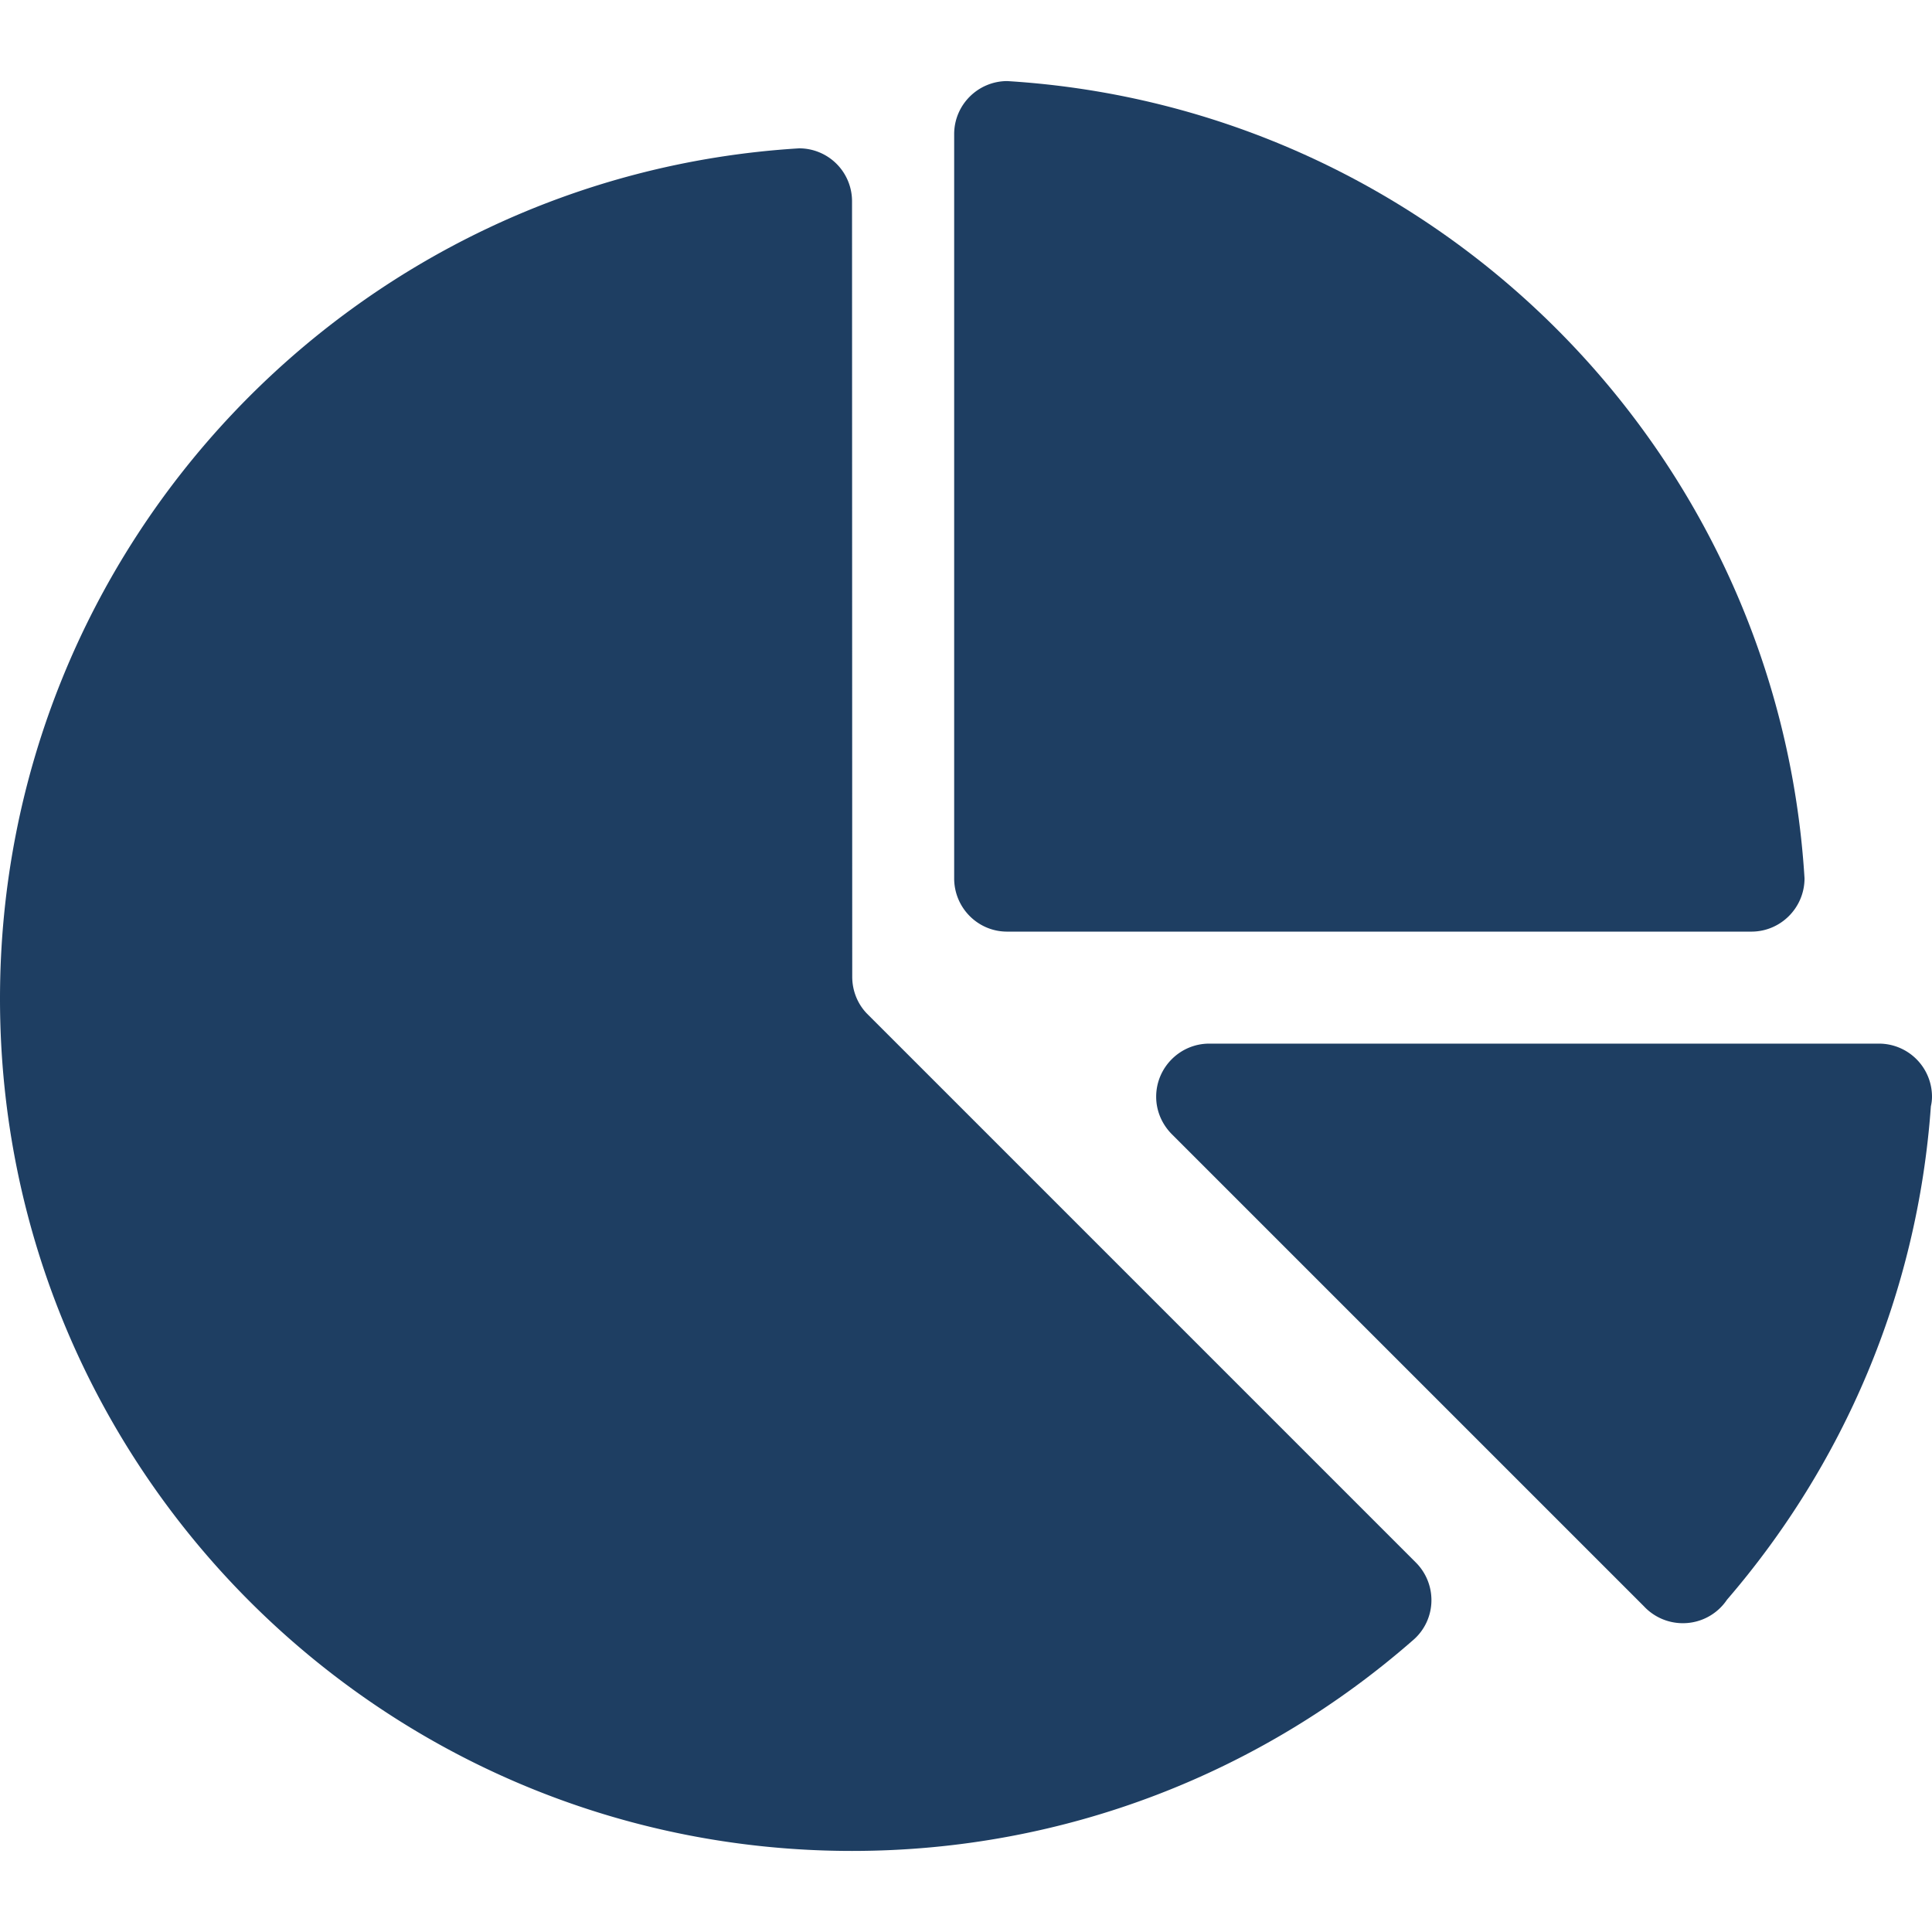
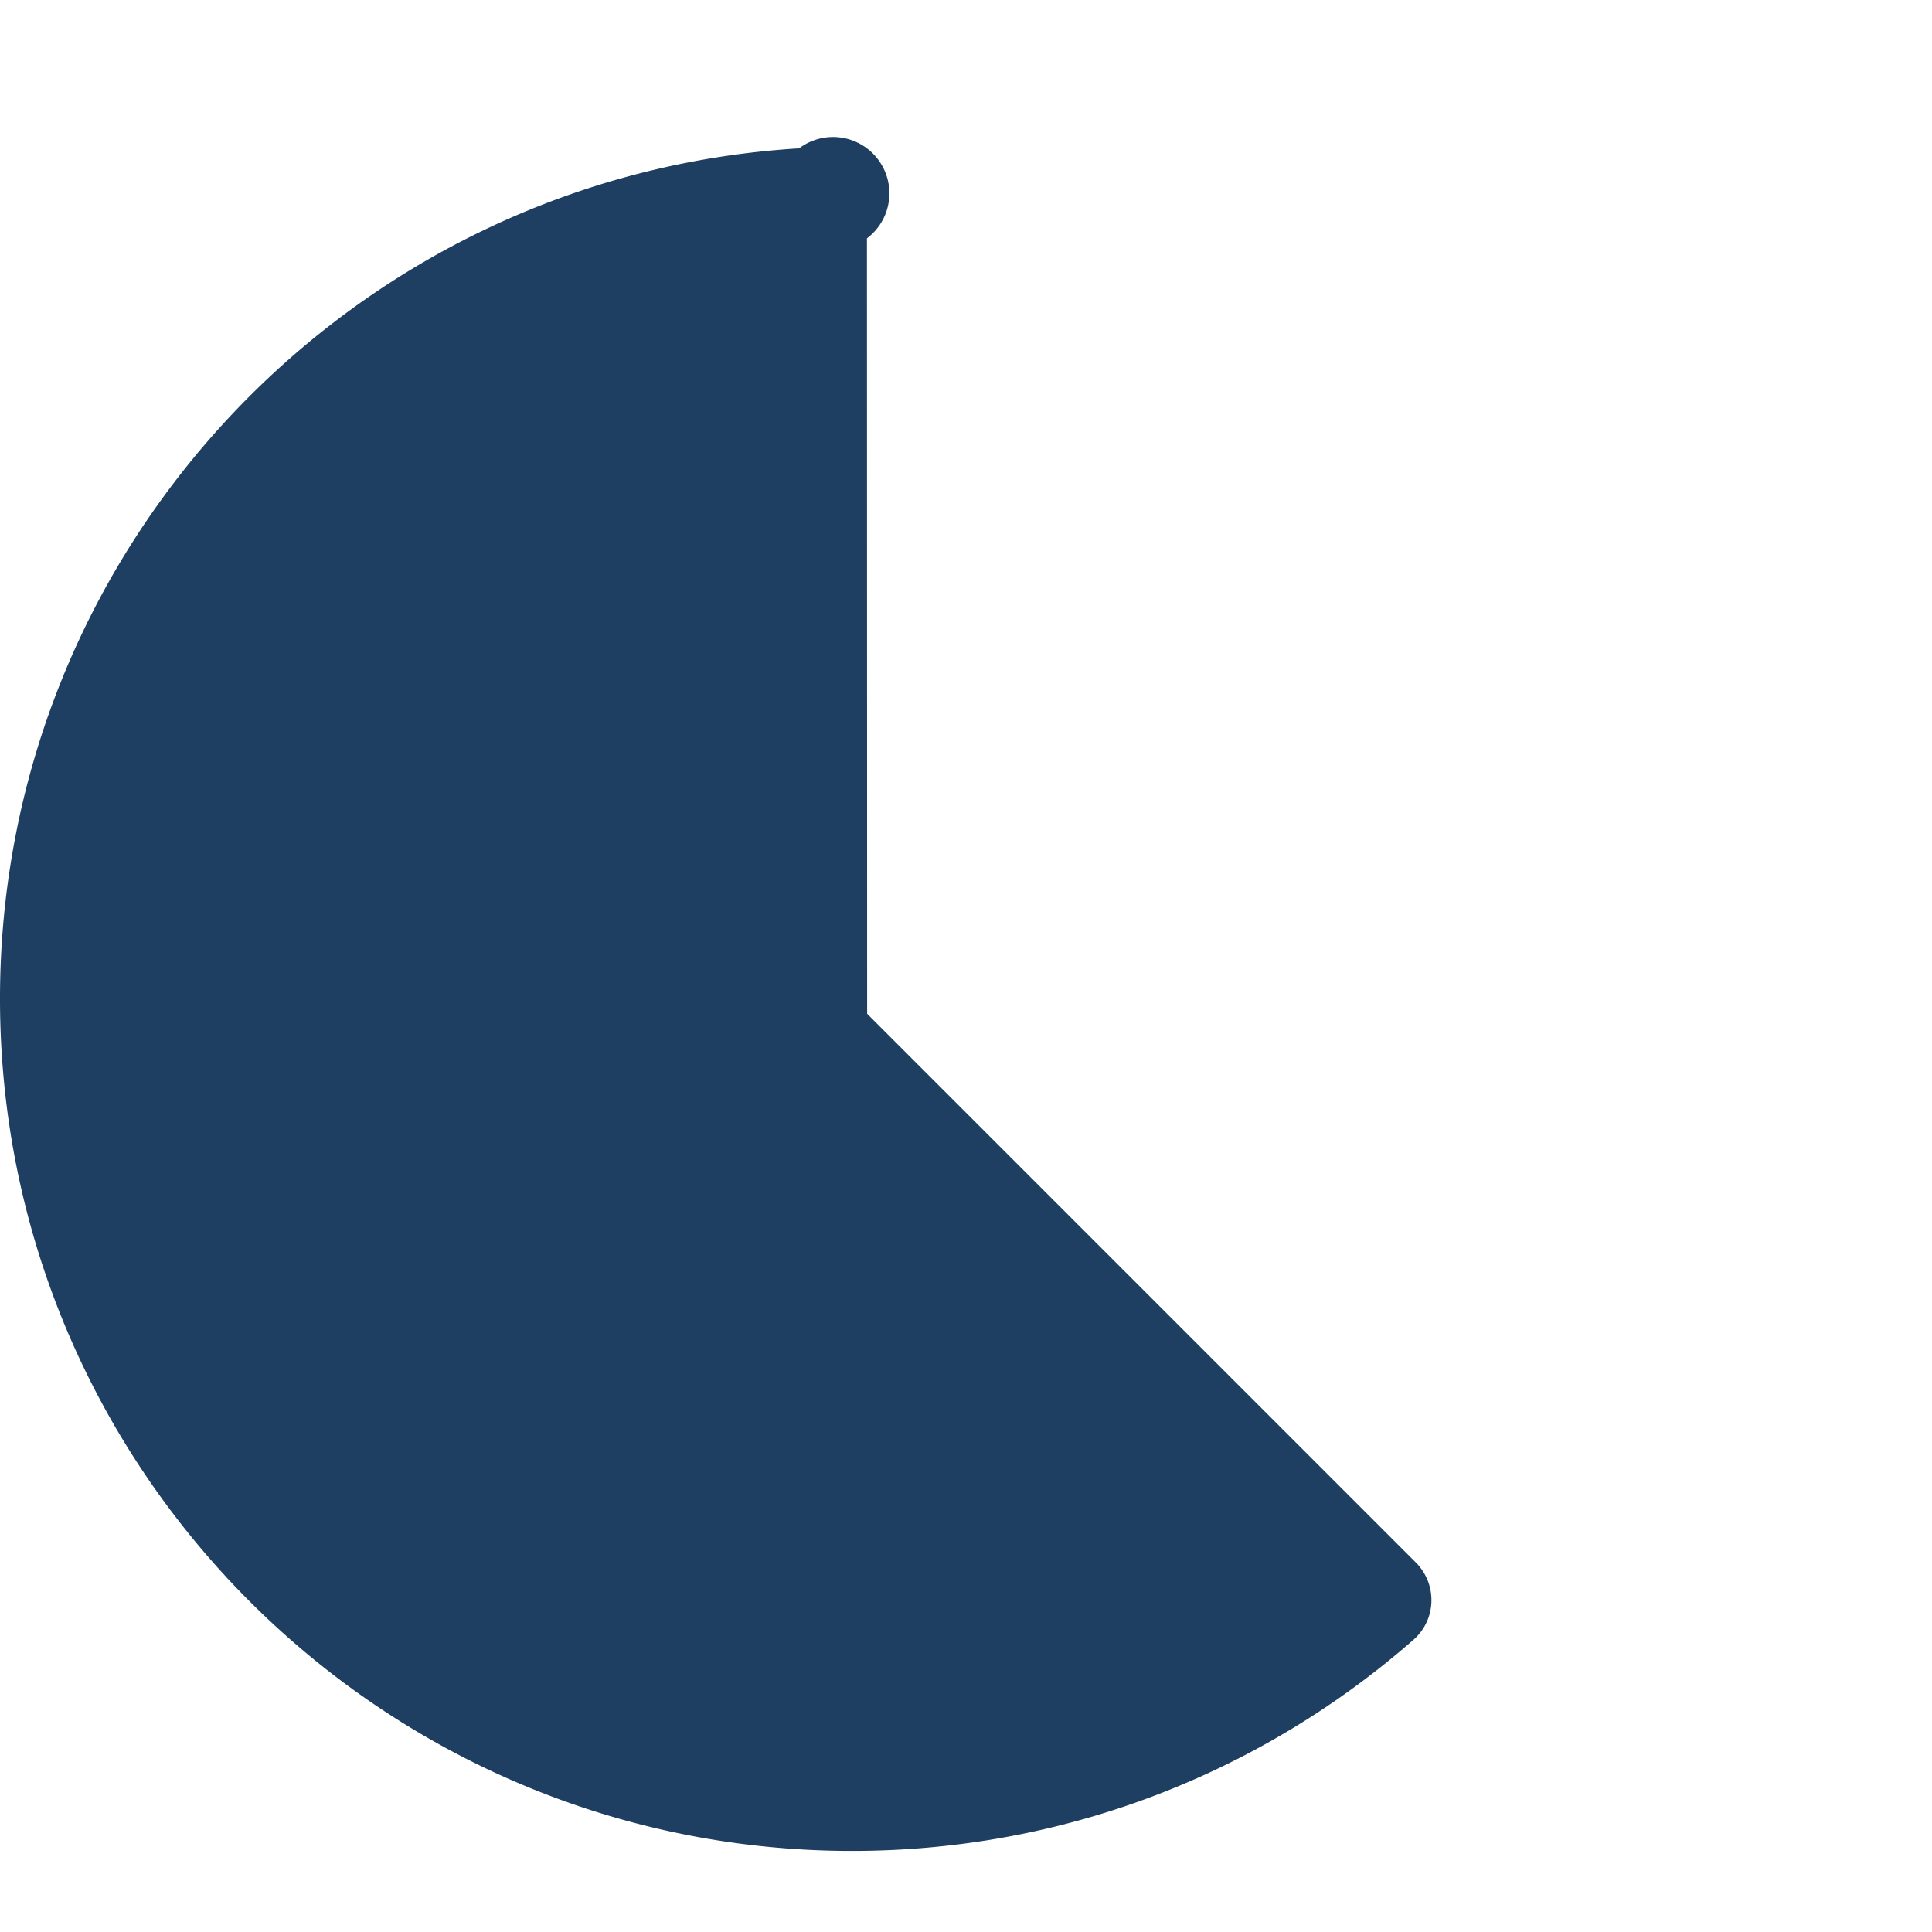
<svg xmlns="http://www.w3.org/2000/svg" width="512" height="512" x="0" y="0" viewBox="0 0 323.97 323.97" style="enable-background:new 0 0 512 512" xml:space="preserve">
  <g>
-     <path d="M315.062 175.001h-112.28c-4.907 0-8.907 4-8.907 8.906 0 2.499 1.062 4.75 2.718 6.374l79.062 79.062a8.92 8.92 0 0 0 6.533 2.845 8.894 8.894 0 0 0 7.405-3.938c19.438-22.563 31.938-51.219 34.189-82.75a6.932 6.932 0 0 0 .187-1.594 8.902 8.902 0 0 0-8.907-8.905zM168.875 13.594c-4.907.03-8.875 4-8.875 8.906v124.781c0 4.938 3.968 8.938 8.875 8.938h124.813c4.907 0 8.906-4 8.906-8.938-4.407-71.811-61.876-129.28-133.719-133.687z" fill="#1e3e62" opacity="1" data-original="#000000" />
-     <path d="m237.469 262.063-92.062-92.062c-1.562-1.594-2.499-3.813-2.499-6.219l-.033-130.032A8.869 8.869 0 0 0 134 24.875C59.219 29.438 0 91.562 0 167.47c0 78.906 63.97 142.906 142.875 142.906 36 0 68.875-13.312 94-35.282a8.821 8.821 0 0 0 3.157-6.781 8.92 8.92 0 0 0-2.563-6.25z" fill="#1e3e62" opacity="1" data-original="#000000" />
+     <path d="m237.469 262.063-92.062-92.062l-.033-130.032A8.869 8.869 0 0 0 134 24.875C59.219 29.438 0 91.562 0 167.47c0 78.906 63.97 142.906 142.875 142.906 36 0 68.875-13.312 94-35.282a8.821 8.821 0 0 0 3.157-6.781 8.92 8.92 0 0 0-2.563-6.25z" fill="#1e3e62" opacity="1" data-original="#000000" />
  </g>
</svg>